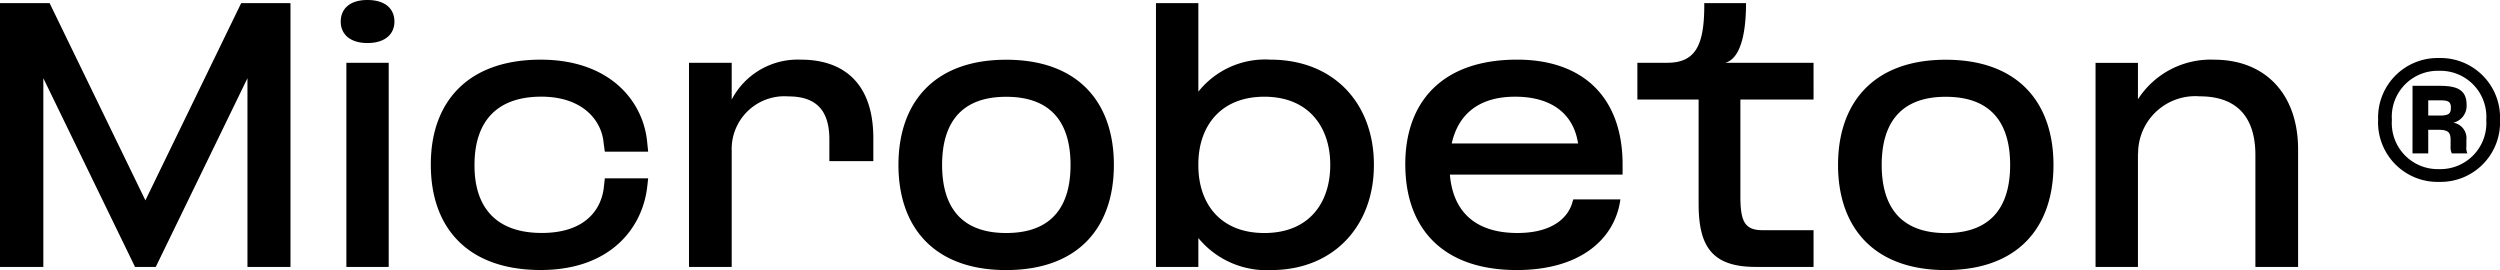
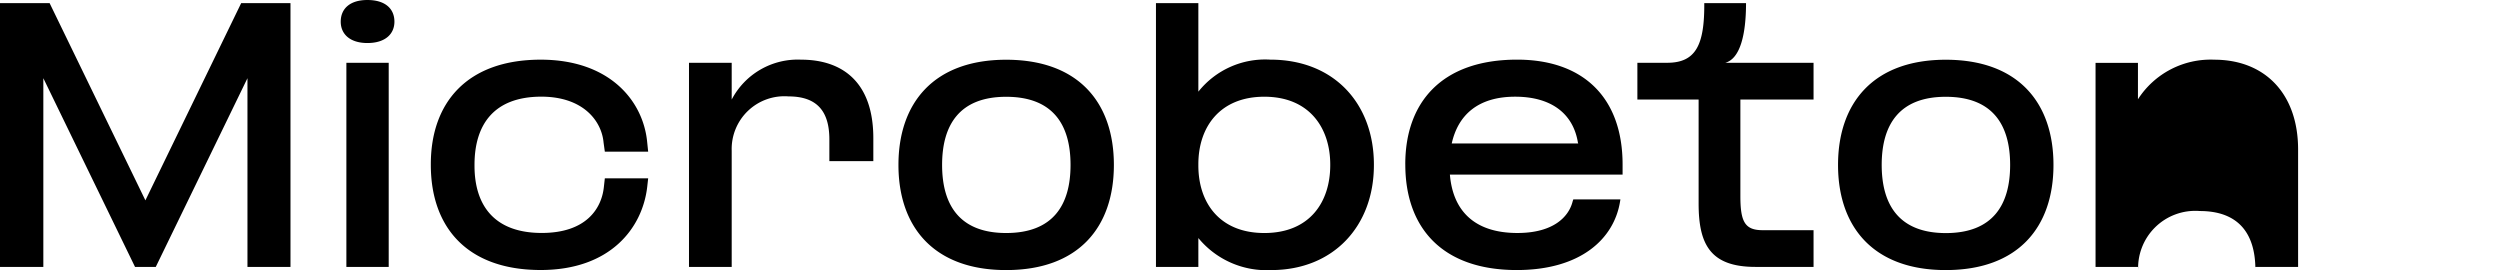
<svg xmlns="http://www.w3.org/2000/svg" width="183.101" height="19.78" viewBox="0 0 183.101 19.78">
  <g id="Group_6430" data-name="Group 6430" transform="translate(-545.961 -2561.435)">
    <g id="Group_1992" data-name="Group 1992" transform="translate(529 2552.985)">
-       <path id="Path_8652" data-name="Path 8652" d="M-170.039,0h3.174V-13.823L-160.149,0h1.518l6.716-13.823V0h3.151V-19.32h-3.611L-159.39-4.876l-7.015-14.444h-3.634Zm25.369-14.95V0h3.1V-14.95Zm-.414-3.013c0,.9.667,1.564,1.955,1.564,1.311,0,1.978-.667,1.978-1.564,0-.943-.667-1.587-1.978-1.587C-144.417-19.55-145.084-18.906-145.084-17.963Zm19.251,8.855.092.667h3.174l-.069-.667c-.276-3.059-2.76-6.072-7.8-6.072-5.4,0-8.05,3.151-8.05,7.659v.046c0,4.554,2.645,7.7,8.05,7.7,5.083,0,7.452-3.059,7.8-6.095l.069-.621h-3.174l-.069.621c-.161,1.587-1.288,3.381-4.554,3.381-3.519,0-4.922-2.07-4.922-4.922v-.069c0-2.921,1.4-4.991,4.9-4.991C-127.305-12.466-125.971-10.672-125.833-9.108Zm9.384-5.842h-3.128V0h3.128V-8.51a3.863,3.863,0,0,1,4.163-3.979c2.162,0,2.99,1.173,2.99,3.151v1.587h3.22V-9.43c0-4.186-2.346-5.75-5.29-5.75a5.457,5.457,0,0,0-5.083,2.921ZM-96.347.23c5.313,0,7.889-3.151,7.889-7.7s-2.576-7.705-7.889-7.705c-5.29,0-7.889,3.151-7.889,7.705S-101.637.23-96.347.23Zm-4.692-7.7c0-2.921,1.265-4.991,4.692-4.991,3.45,0,4.715,2.07,4.715,4.991S-92.9-2.484-96.347-2.484C-99.774-2.484-101.039-4.554-101.039-7.475ZM-85.376,0h3.105V-2.116A6.464,6.464,0,0,0-76.935.23c4.554,0,7.521-3.22,7.521-7.682V-7.5c0-4.416-2.875-7.682-7.59-7.682a6.248,6.248,0,0,0-5.267,2.346V-19.32h-3.105Zm3.105-7.429v-.092c0-2.737,1.587-4.945,4.83-4.945,3.335,0,4.83,2.323,4.83,4.968v.046c0,2.668-1.472,4.968-4.83,4.968C-80.707-2.484-82.271-4.692-82.271-7.429ZM-67.114-7.5c0,4.577,2.645,7.728,8.165,7.728,4.669,0,7.13-2.277,7.567-5.037l.023-.138h-3.45l-.046.138c-.276,1.127-1.4,2.323-4.048,2.323-3.266,0-4.738-1.748-4.945-4.278H-51.2V-7.5c0-4.9-2.875-7.682-7.728-7.682-5.543,0-8.188,3.151-8.188,7.659Zm3.4-1.541c.46-2.07,1.909-3.427,4.646-3.427,2.622,0,4.255,1.219,4.6,3.381l.023.046Zm26.5-5.911h-6.463c1.081-.3,1.518-2.047,1.518-4.37h-3.059c.023,3.036-.6,4.37-2.714,4.37h-2.185v2.691h4.485v7.613c0,2.99.851,4.646,4.163,4.646h4.255V-2.691H-40.94c-1.311,0-1.633-.621-1.633-2.507v-7.061h5.359ZM-27.531.23c5.313,0,7.889-3.151,7.889-7.7s-2.576-7.705-7.889-7.705c-5.29,0-7.889,3.151-7.889,7.705S-32.821.23-27.531.23Zm-4.692-7.7c0-2.921,1.265-4.991,4.692-4.991,3.45,0,4.715,2.07,4.715,4.991s-1.265,4.991-4.715,4.991C-30.958-2.484-32.223-4.554-32.223-7.475Zm18.768-7.475H-16.56V0h3.105V-8.4l.023.391a4.188,4.188,0,0,1,4.508-4.485c2.714,0,4.071,1.518,4.071,4.3V0h3.128V-8.6c0-4.094-2.438-6.578-6.141-6.578a6.326,6.326,0,0,0-5.589,2.9Z" transform="translate(187 28)" fill="currentColor" />
+       <path id="Path_8652" data-name="Path 8652" d="M-170.039,0h3.174V-13.823L-160.149,0h1.518l6.716-13.823V0h3.151V-19.32h-3.611L-159.39-4.876l-7.015-14.444h-3.634Zm25.369-14.95V0h3.1V-14.95Zm-.414-3.013c0,.9.667,1.564,1.955,1.564,1.311,0,1.978-.667,1.978-1.564,0-.943-.667-1.587-1.978-1.587C-144.417-19.55-145.084-18.906-145.084-17.963Zm19.251,8.855.092.667h3.174l-.069-.667c-.276-3.059-2.76-6.072-7.8-6.072-5.4,0-8.05,3.151-8.05,7.659v.046c0,4.554,2.645,7.7,8.05,7.7,5.083,0,7.452-3.059,7.8-6.095l.069-.621h-3.174l-.069.621c-.161,1.587-1.288,3.381-4.554,3.381-3.519,0-4.922-2.07-4.922-4.922v-.069c0-2.921,1.4-4.991,4.9-4.991C-127.305-12.466-125.971-10.672-125.833-9.108Zm9.384-5.842h-3.128V0h3.128V-8.51a3.863,3.863,0,0,1,4.163-3.979c2.162,0,2.99,1.173,2.99,3.151v1.587h3.22V-9.43c0-4.186-2.346-5.75-5.29-5.75a5.457,5.457,0,0,0-5.083,2.921ZM-96.347.23c5.313,0,7.889-3.151,7.889-7.7s-2.576-7.705-7.889-7.705c-5.29,0-7.889,3.151-7.889,7.705S-101.637.23-96.347.23Zm-4.692-7.7c0-2.921,1.265-4.991,4.692-4.991,3.45,0,4.715,2.07,4.715,4.991S-92.9-2.484-96.347-2.484C-99.774-2.484-101.039-4.554-101.039-7.475ZM-85.376,0h3.105V-2.116A6.464,6.464,0,0,0-76.935.23c4.554,0,7.521-3.22,7.521-7.682V-7.5c0-4.416-2.875-7.682-7.59-7.682a6.248,6.248,0,0,0-5.267,2.346V-19.32h-3.105Zm3.105-7.429v-.092c0-2.737,1.587-4.945,4.83-4.945,3.335,0,4.83,2.323,4.83,4.968v.046c0,2.668-1.472,4.968-4.83,4.968C-80.707-2.484-82.271-4.692-82.271-7.429ZM-67.114-7.5c0,4.577,2.645,7.728,8.165,7.728,4.669,0,7.13-2.277,7.567-5.037l.023-.138h-3.45l-.046.138c-.276,1.127-1.4,2.323-4.048,2.323-3.266,0-4.738-1.748-4.945-4.278H-51.2V-7.5c0-4.9-2.875-7.682-7.728-7.682-5.543,0-8.188,3.151-8.188,7.659Zm3.4-1.541c.46-2.07,1.909-3.427,4.646-3.427,2.622,0,4.255,1.219,4.6,3.381l.023.046Zm26.5-5.911h-6.463c1.081-.3,1.518-2.047,1.518-4.37h-3.059c.023,3.036-.6,4.37-2.714,4.37h-2.185v2.691h4.485v7.613c0,2.99.851,4.646,4.163,4.646h4.255V-2.691H-40.94c-1.311,0-1.633-.621-1.633-2.507v-7.061h5.359ZM-27.531.23c5.313,0,7.889-3.151,7.889-7.7s-2.576-7.705-7.889-7.705c-5.29,0-7.889,3.151-7.889,7.705S-32.821.23-27.531.23Zm-4.692-7.7c0-2.921,1.265-4.991,4.692-4.991,3.45,0,4.715,2.07,4.715,4.991s-1.265,4.991-4.715,4.991C-30.958-2.484-32.223-4.554-32.223-7.475Zm18.768-7.475H-16.56V0h3.105l.023.391a4.188,4.188,0,0,1,4.508-4.485c2.714,0,4.071,1.518,4.071,4.3V0h3.128V-8.6c0-4.094-2.438-6.578-6.141-6.578a6.326,6.326,0,0,0-5.589,2.9Z" transform="translate(187 28)" fill="currentColor" />
    </g>
-     <path id="Path_8653" data-name="Path 8653" d="M5.6-7.164a3.368,3.368,0,0,0,3.456-3.6,3.368,3.368,0,0,0-3.456-3.6,3.368,3.368,0,0,0-3.456,3.6A3.368,3.368,0,0,0,5.6-7.164Zm-4.464-3.6A4.361,4.361,0,0,1,5.6-15.3a4.361,4.361,0,0,1,4.464,4.536A4.361,4.361,0,0,1,5.6-6.228,4.361,4.361,0,0,1,1.134-10.764Zm2.52-2.5h1.98c1.224,0,1.98.252,1.98,1.4a1.267,1.267,0,0,1-.972,1.3A1.15,1.15,0,0,1,7.6-9.288v.45a1.035,1.035,0,0,0,.072.522H6.534a1,1,0,0,1-.09-.522v-.45c0-.576-.18-.756-.9-.756H4.806v1.728H3.654Zm1.98,2.178c.7,0,.828-.162.828-.576,0-.468-.216-.54-.828-.54H4.806v1.116Z" transform="translate(719 2580.985)" fill="currentColor" />
  </g>
</svg>